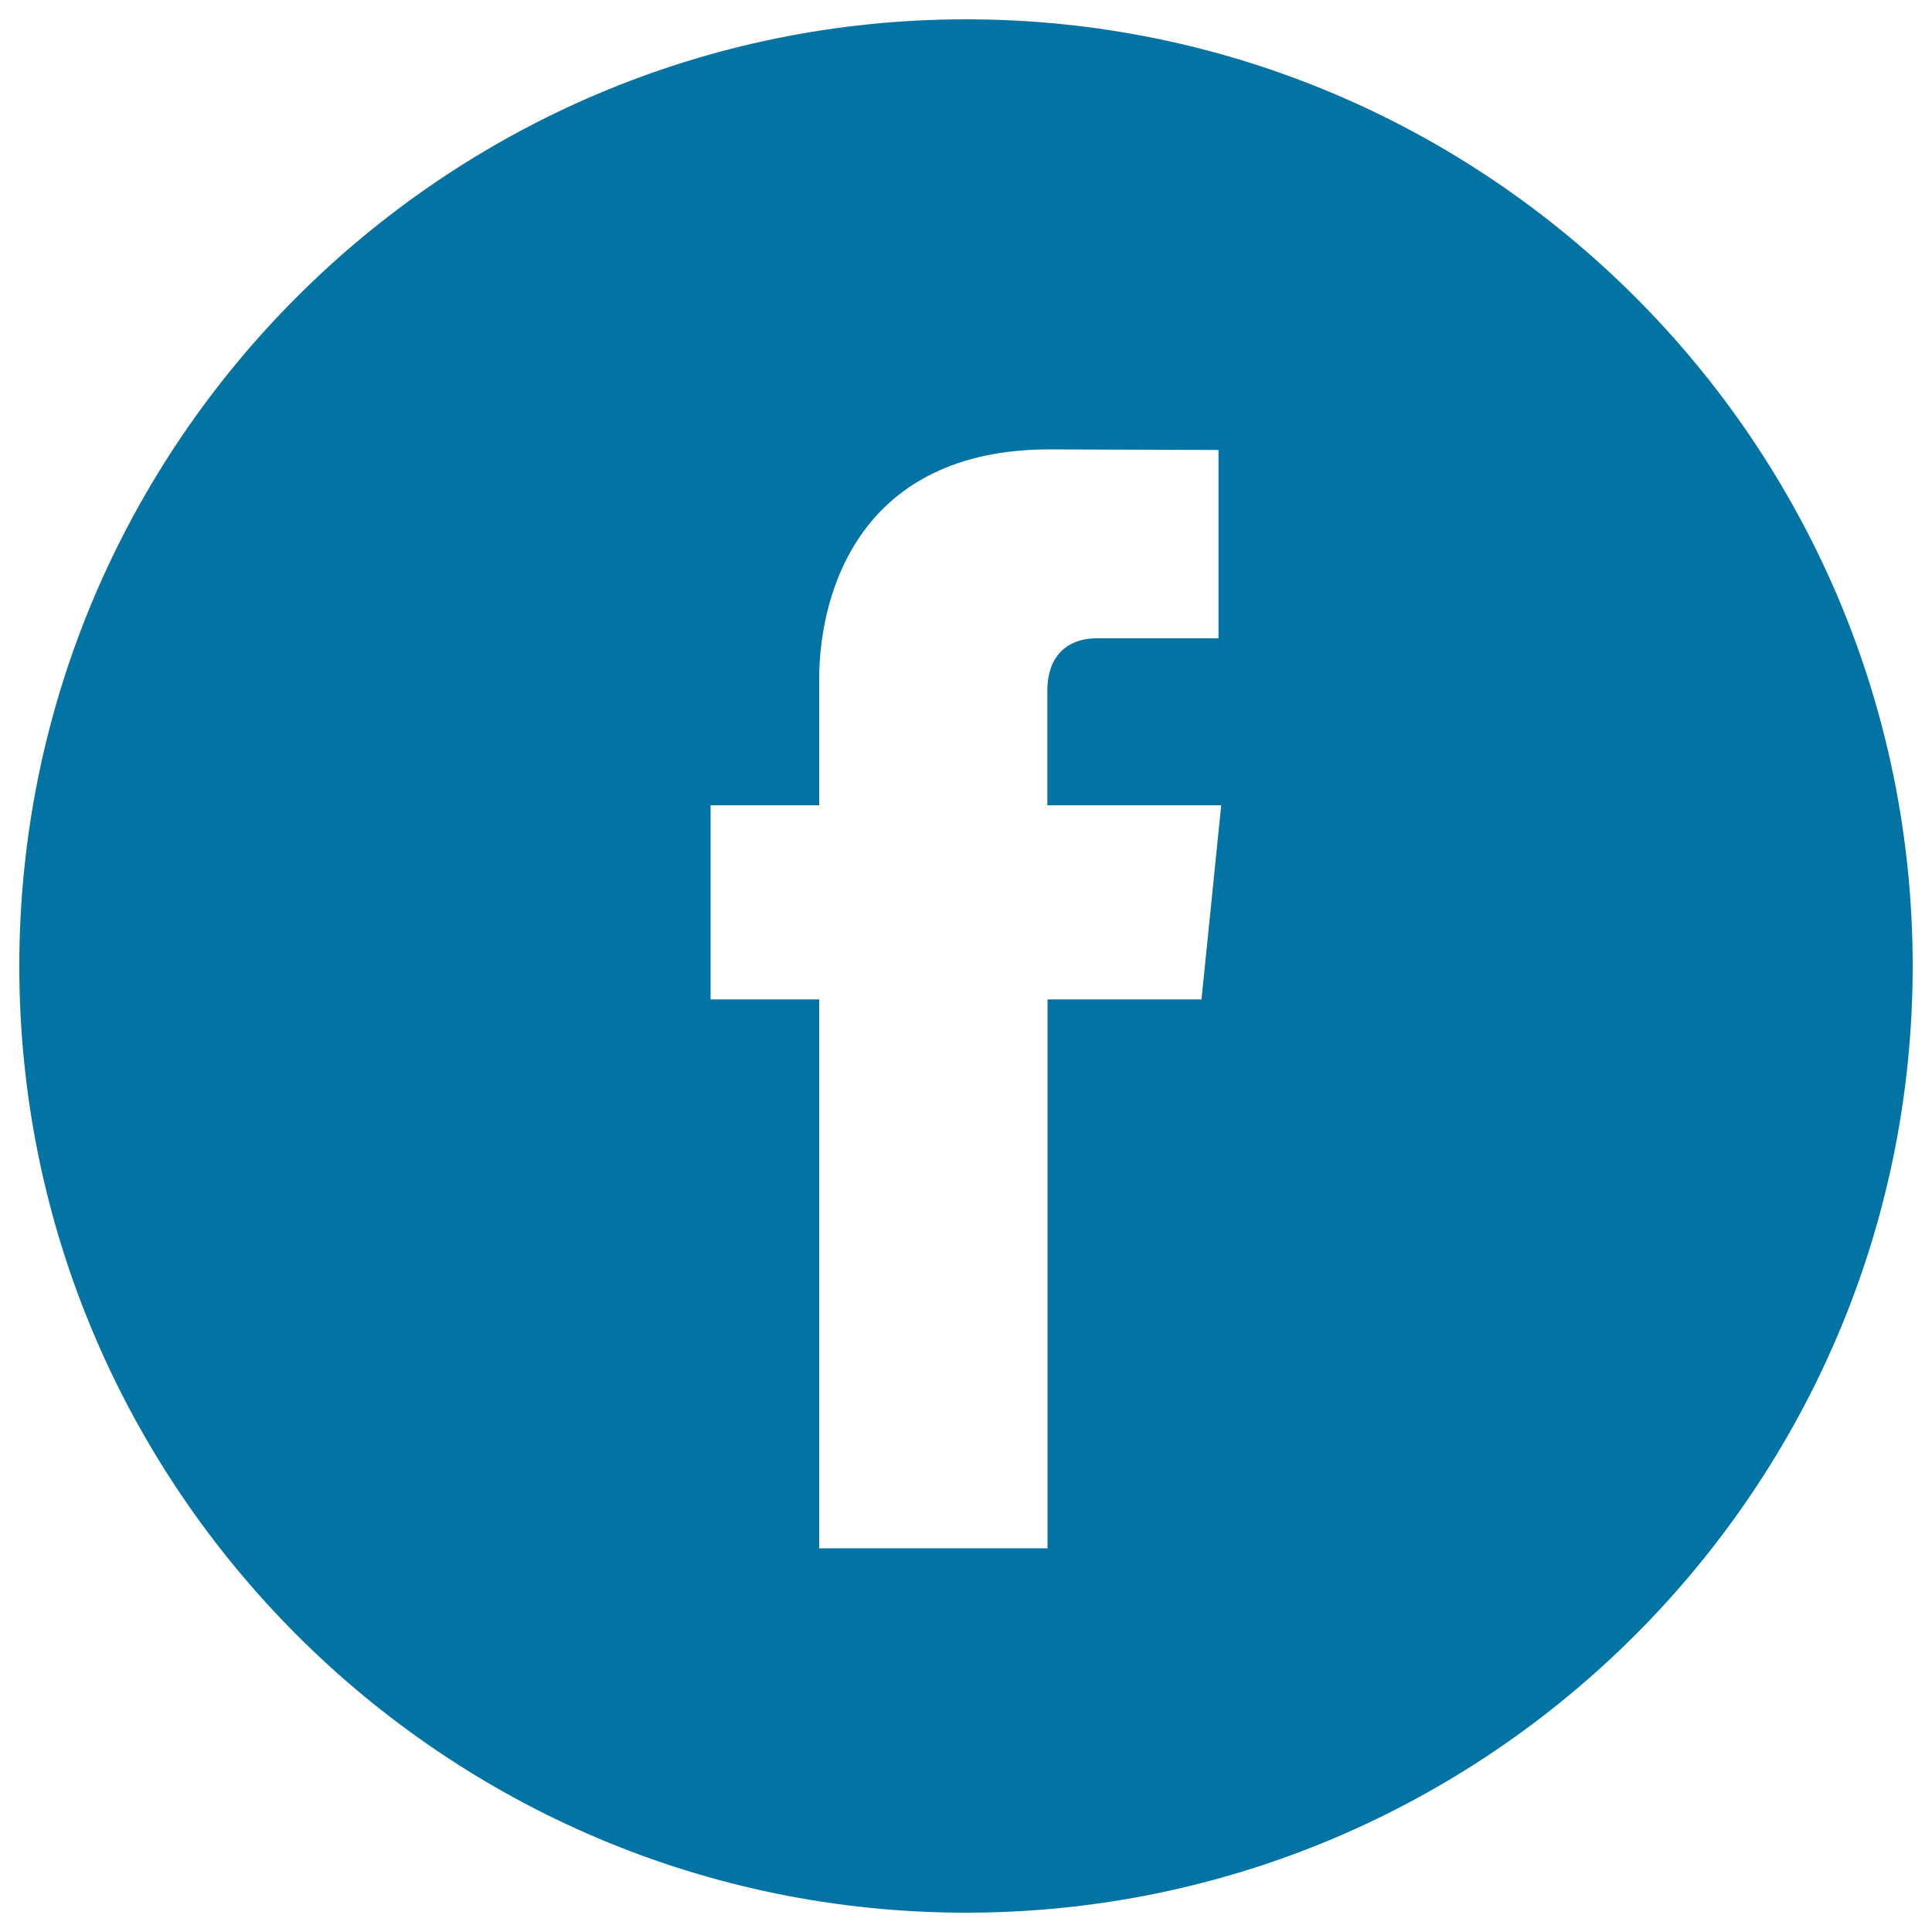
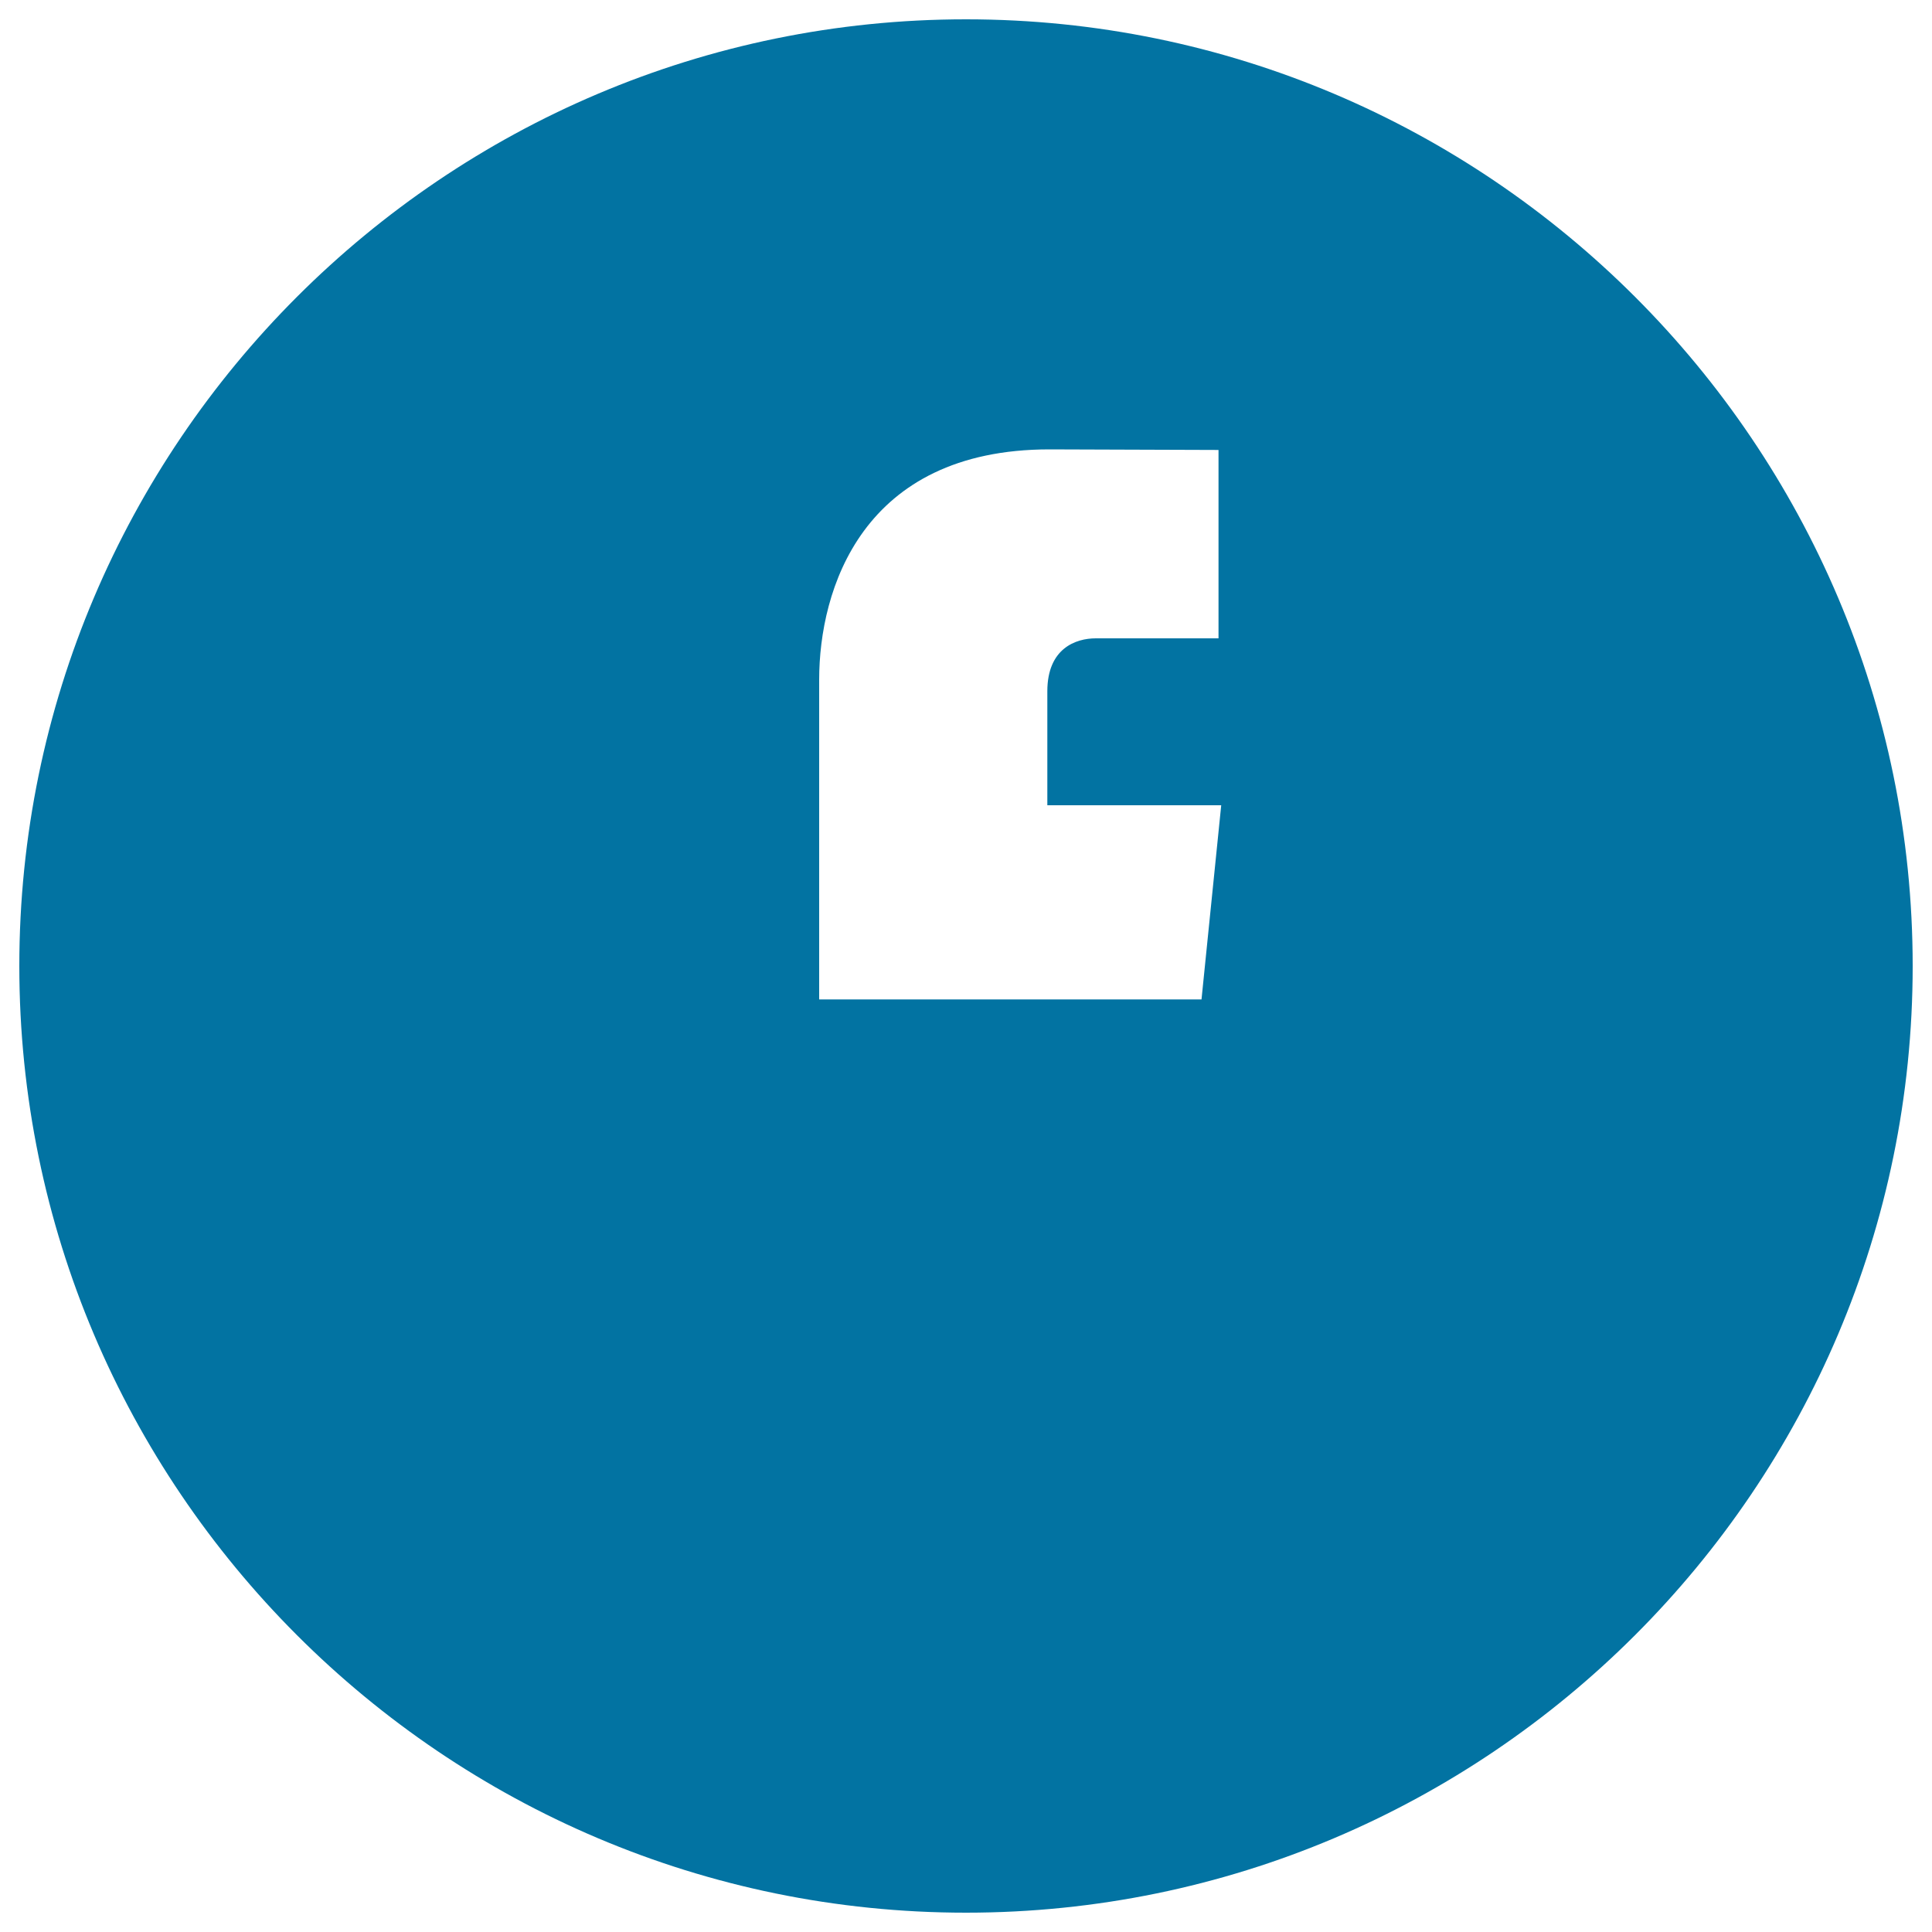
<svg xmlns="http://www.w3.org/2000/svg" viewBox="0 0 1000 1000" style="fill:#0273a2">
  <title>Facebook Logo Button SVG icon</title>
  <g>
    <g>
-       <path d="M500,10C229.8,10,10,229.8,10,500c0,270.2,219.8,490,490,490c270.2,0,490-219.8,490-490C990,229.8,770.2,10,500,10z M621.9,517.3h-79.7c0,127.3,0,284.1,0,284.1H424c0,0,0-155.2,0-284.1h-56.2V416.8H424v-65c0-46.5,22.1-119.2,119.2-119.2l87.5,0.3v97.5c0,0-53.2,0-63.5,0c-10.4,0-25.1,5.2-25.1,27.4v59h90L621.9,517.3z" />
+       <path d="M500,10C229.8,10,10,229.8,10,500c0,270.2,219.8,490,490,490c270.2,0,490-219.8,490-490C990,229.8,770.2,10,500,10z M621.9,517.3h-79.7H424c0,0,0-155.2,0-284.1h-56.2V416.8H424v-65c0-46.5,22.1-119.2,119.2-119.2l87.5,0.3v97.5c0,0-53.2,0-63.5,0c-10.4,0-25.1,5.2-25.1,27.4v59h90L621.9,517.3z" />
    </g>
  </g>
</svg>